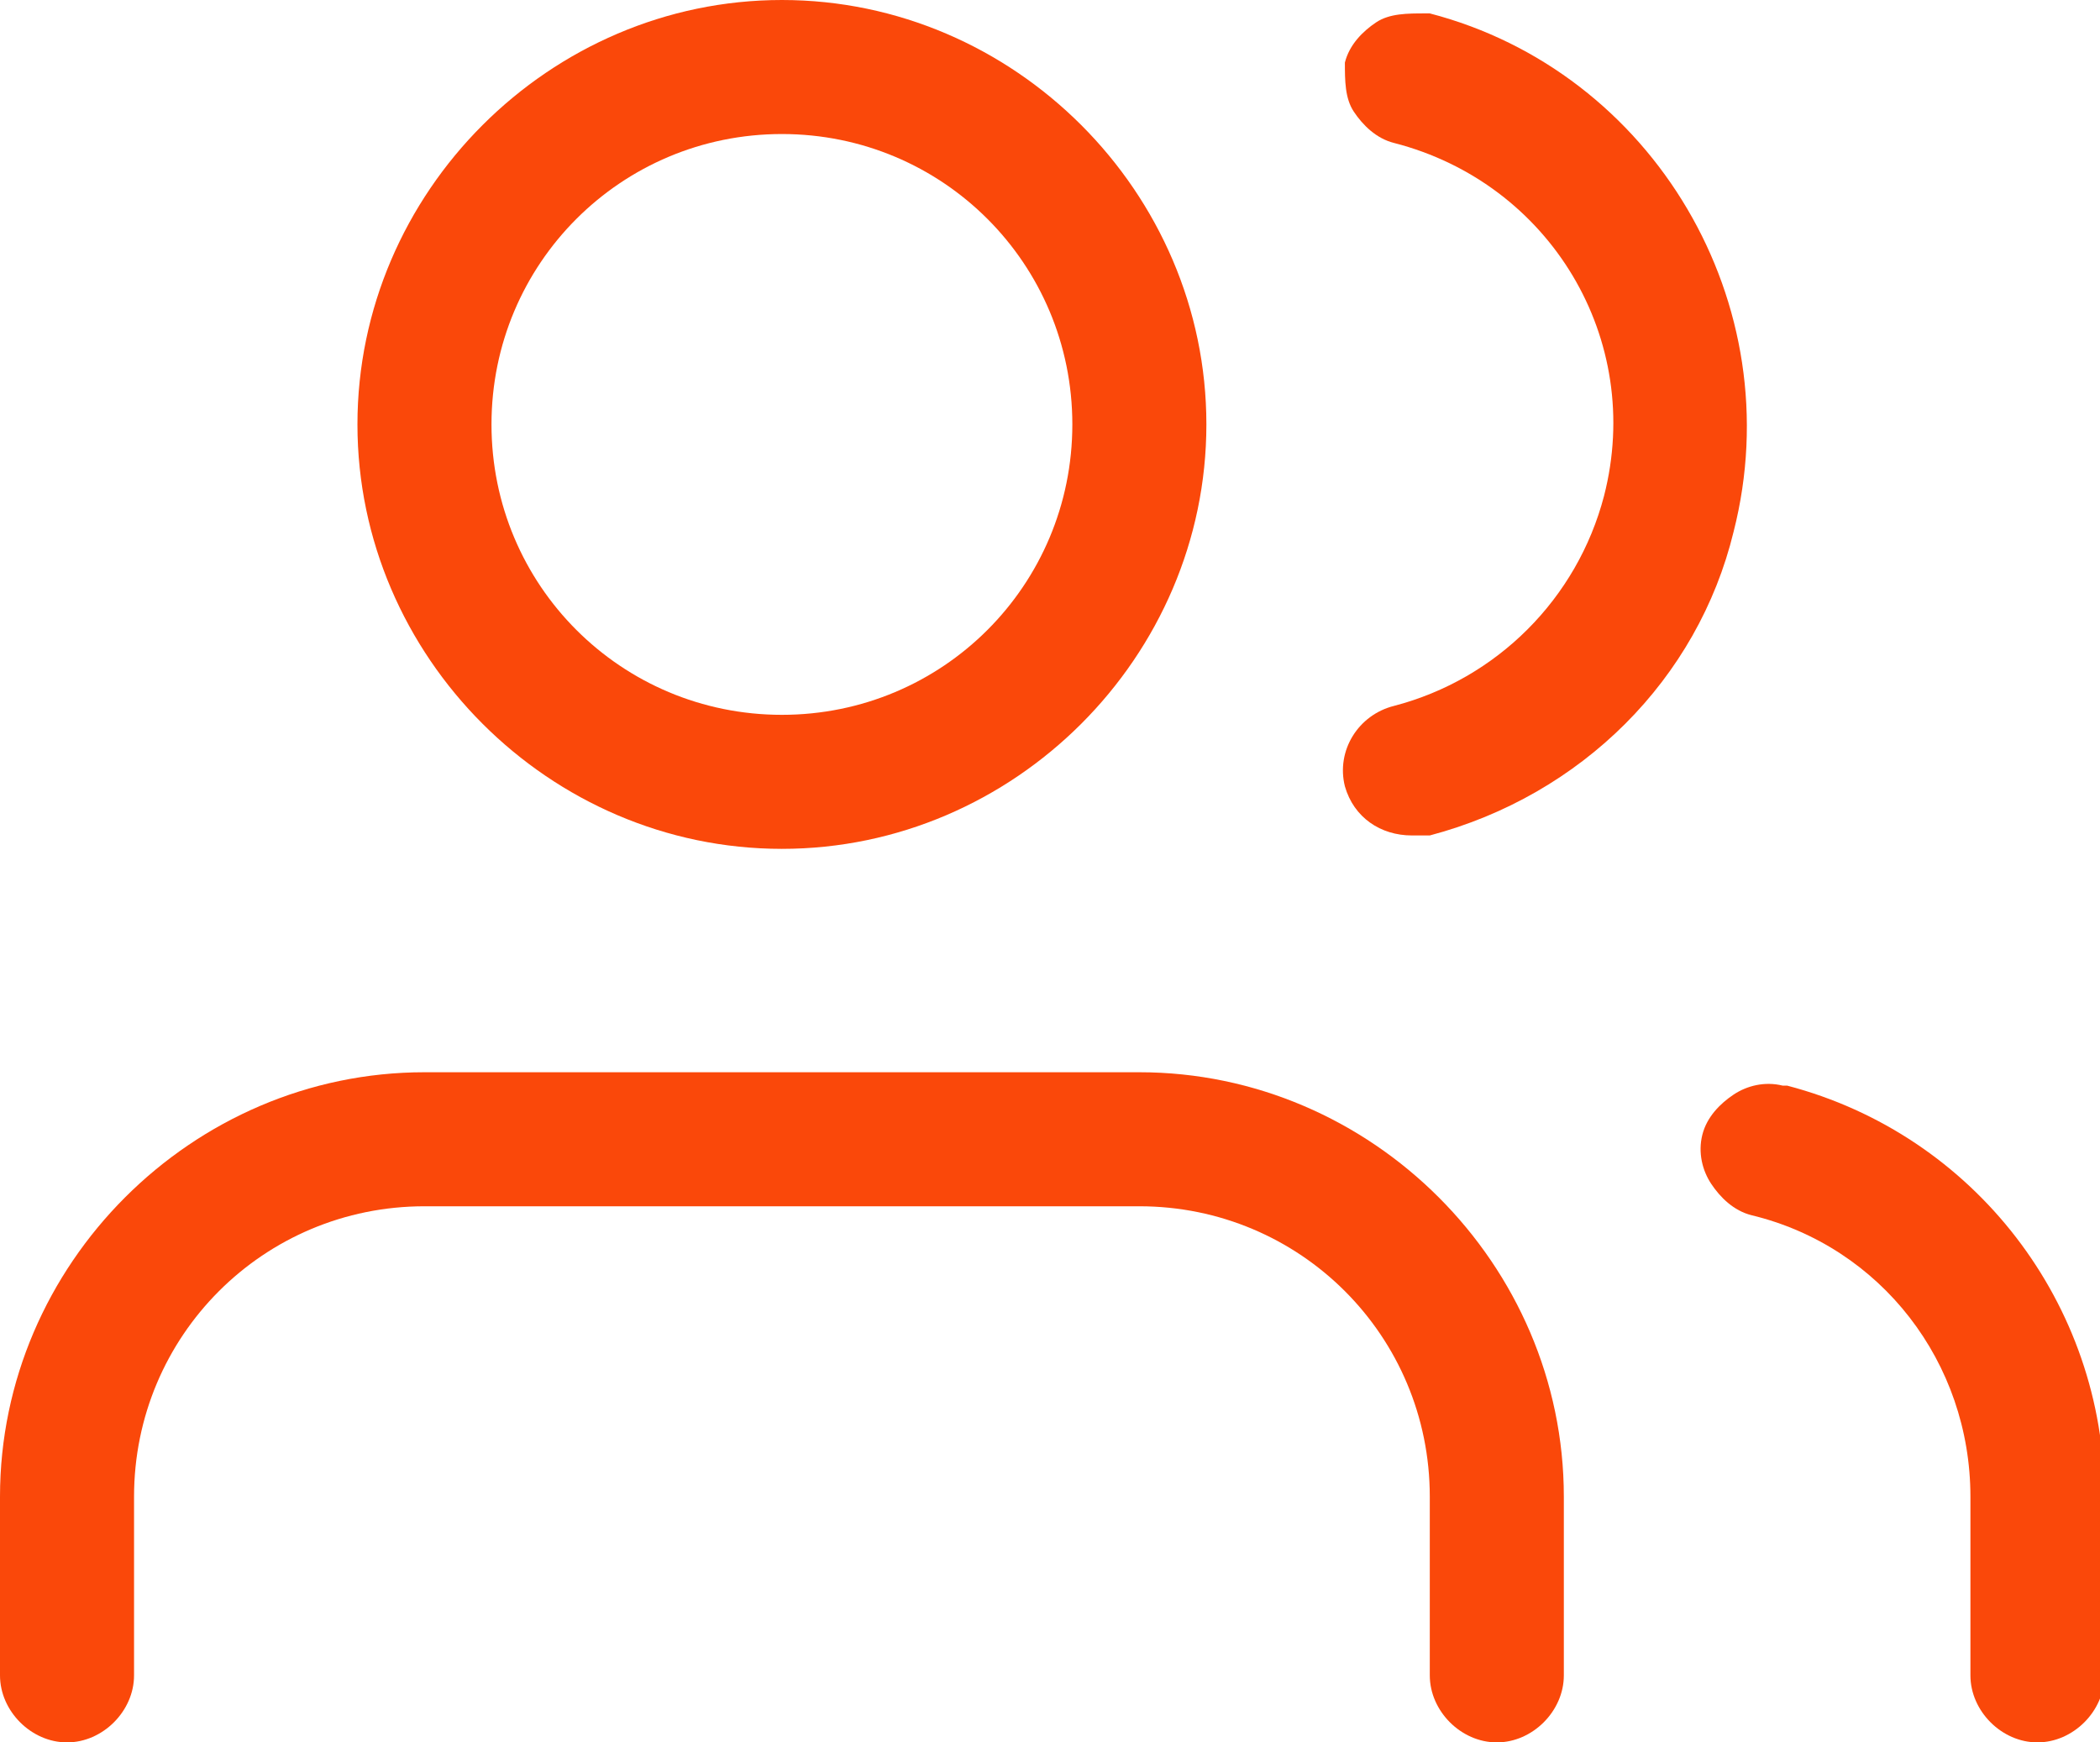
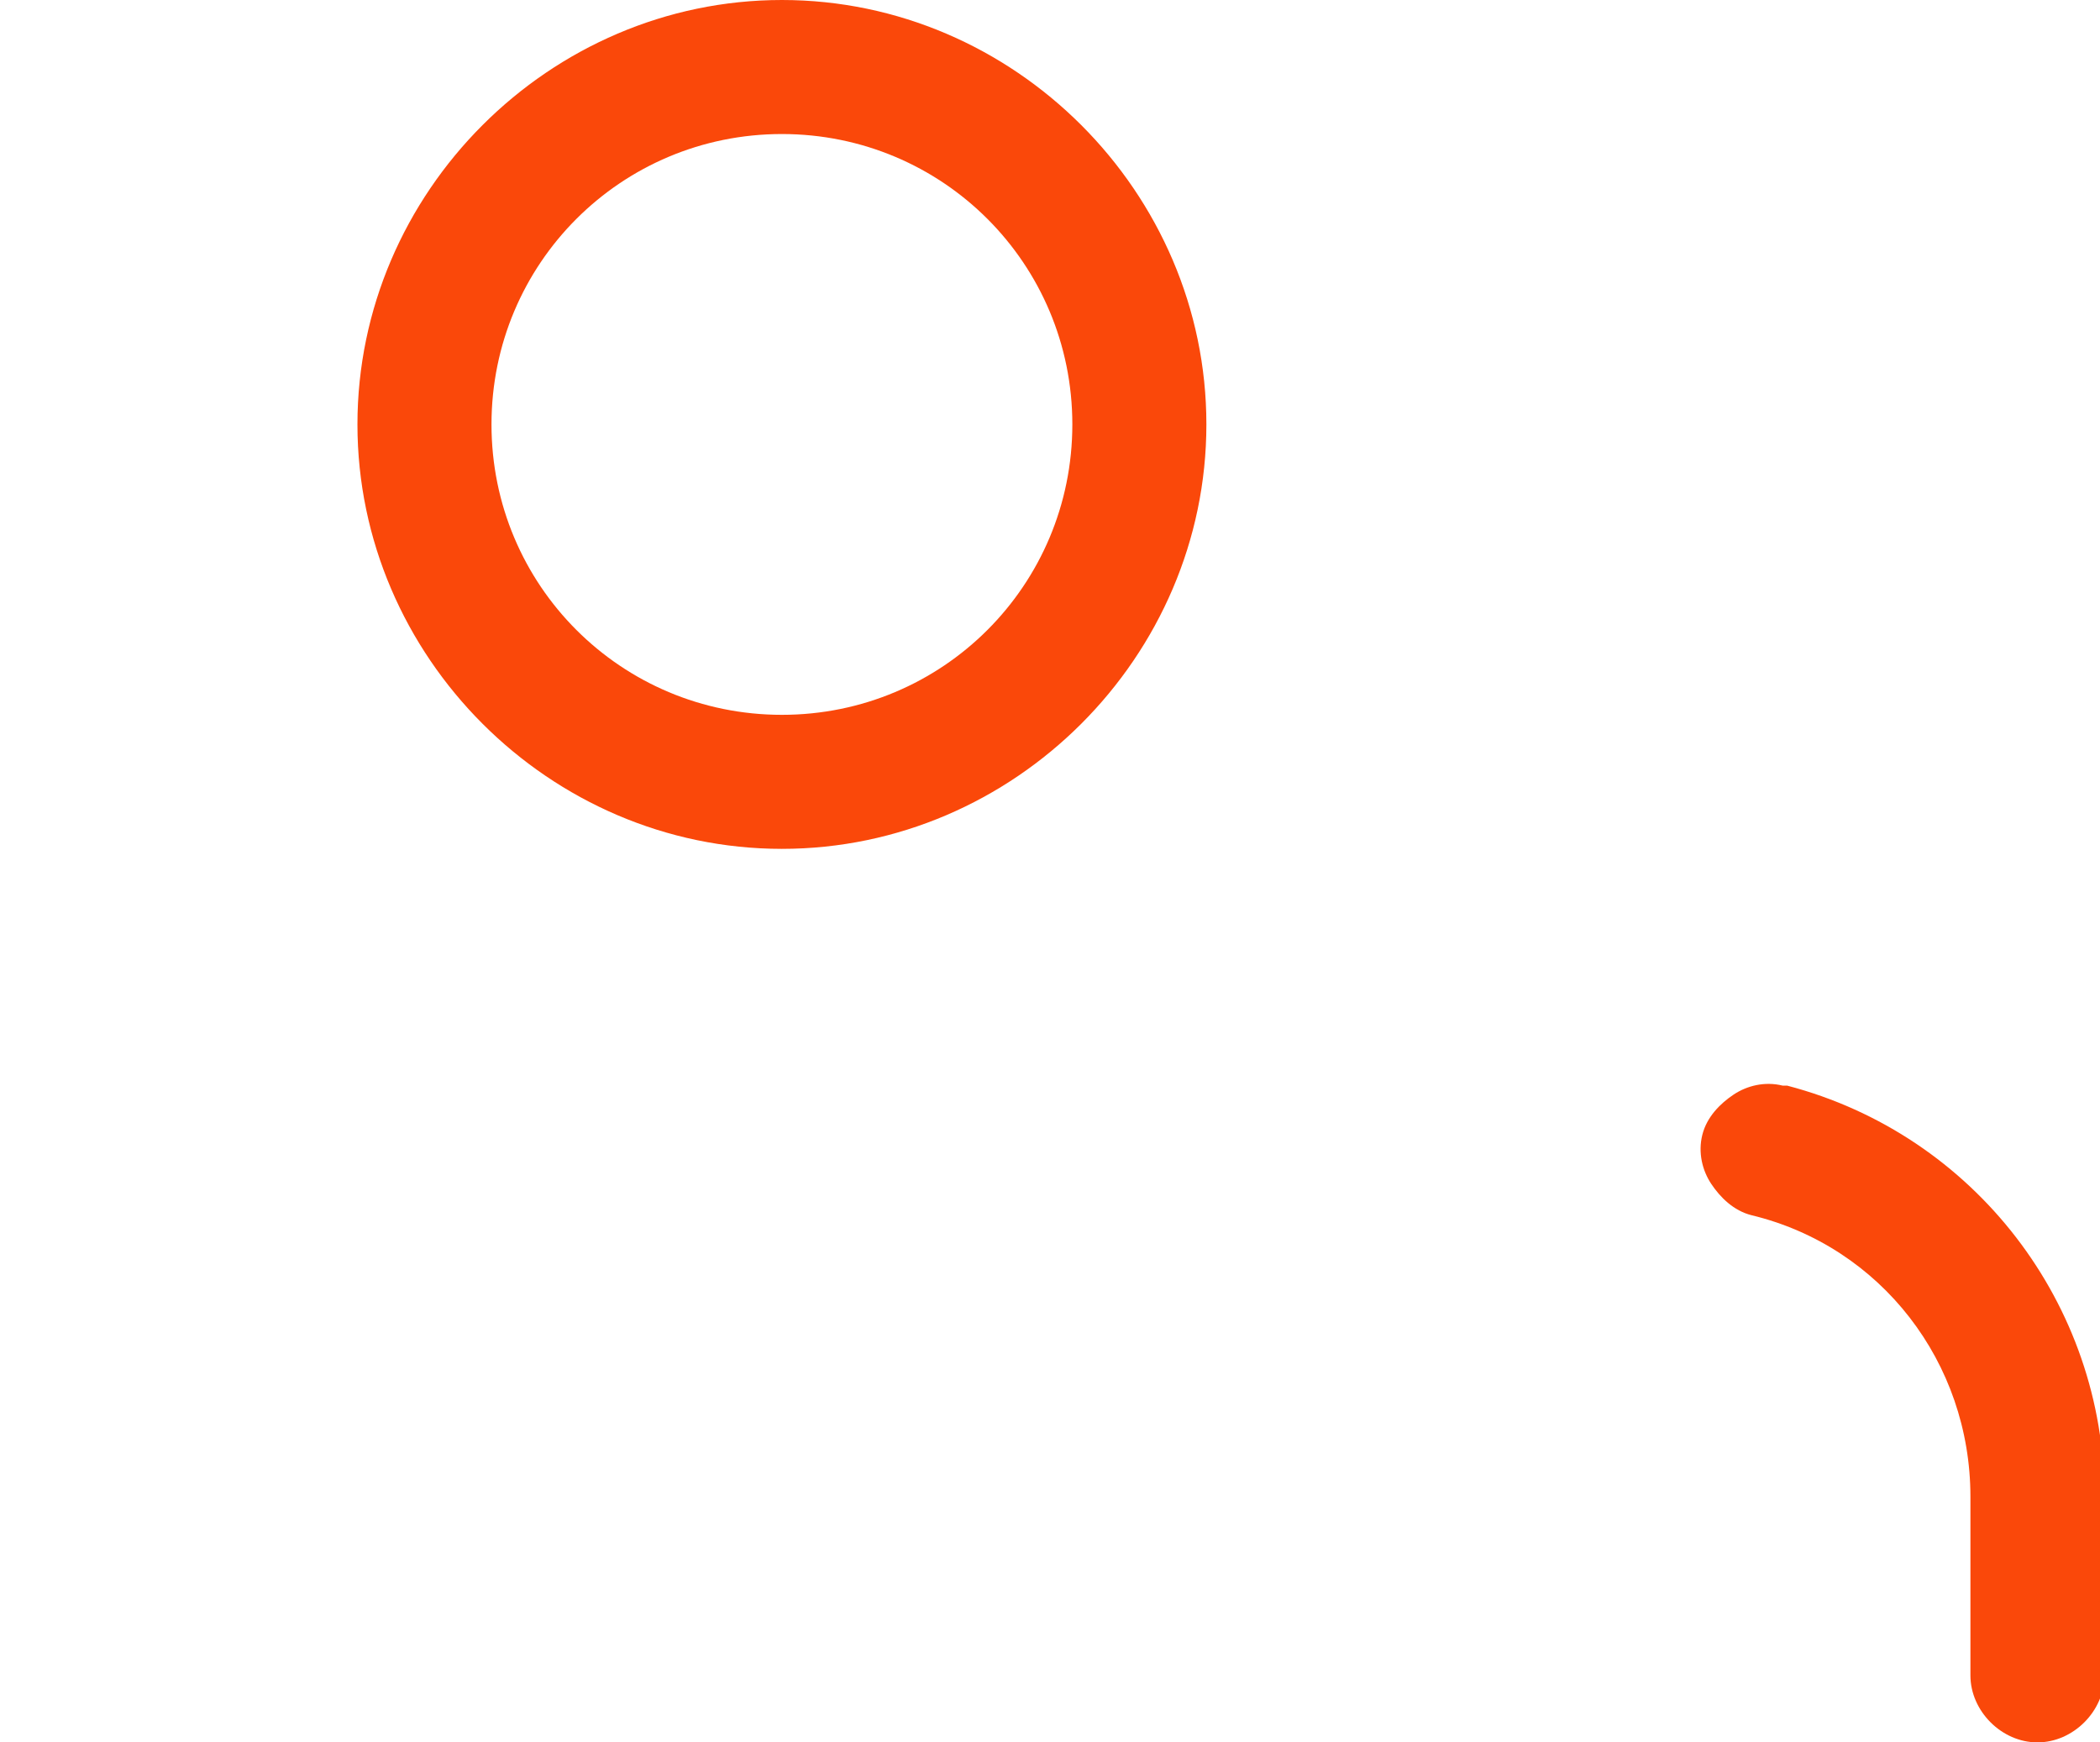
<svg xmlns="http://www.w3.org/2000/svg" id="Layer_1" viewBox="0 0 47 39">
  <defs>
    <style> .st0 { fill: #fa480a; } </style>
  </defs>
-   <path class="st0" d="M25.5,24h-16c-5.2,0-9.5,4.3-9.5,9.5v4c0,.8.7,1.5,1.5,1.5s1.5-.7,1.5-1.5v-4c0-3.6,2.9-6.5,6.5-6.5h16c3.6,0,6.5,2.9,6.5,6.5v4c0,.8.7,1.5,1.5,1.5s1.5-.7,1.5-1.5v-4c0-5.2-4.3-9.5-9.5-9.5Z" />
  <path class="st0" d="M17.5,19c5.2,0,9.5-4.3,9.5-9.5S22.7,0,17.5,0s-9.5,4.3-9.5,9.5,4.3,9.5,9.5,9.5ZM11,9.5c0-3.6,2.9-6.5,6.5-6.5s6.5,2.9,6.5,6.5-2.9,6.5-6.5,6.5-6.5-2.9-6.5-6.5Z" />
  <path class="st0" d="M39.9,24.3c-.4-.1-.8,0-1.1.2-.3.2-.6.5-.7.9-.1.4,0,.8.2,1.1.2.3.5.6.9.7,2.9.7,4.9,3.3,4.9,6.3v4c0,.8.7,1.5,1.5,1.5s1.5-.7,1.5-1.5v-4c0-4.3-2.9-8.1-7.1-9.2Z" />
-   <path class="st0" d="M31.9.3c-.4,0-.8,0-1.1.2s-.6.5-.7.9c0,.4,0,.8.2,1.1.2.3.5.6.9.7,3.5.9,5.6,4.4,4.7,7.9-.6,2.3-2.4,4.1-4.7,4.7-.8.2-1.3,1-1.1,1.8.2.7.8,1.1,1.5,1.1s.3,0,.4,0c3.4-.9,6-3.5,6.8-6.8,1.3-5.1-1.8-10.3-6.8-11.6Z" />
</svg>